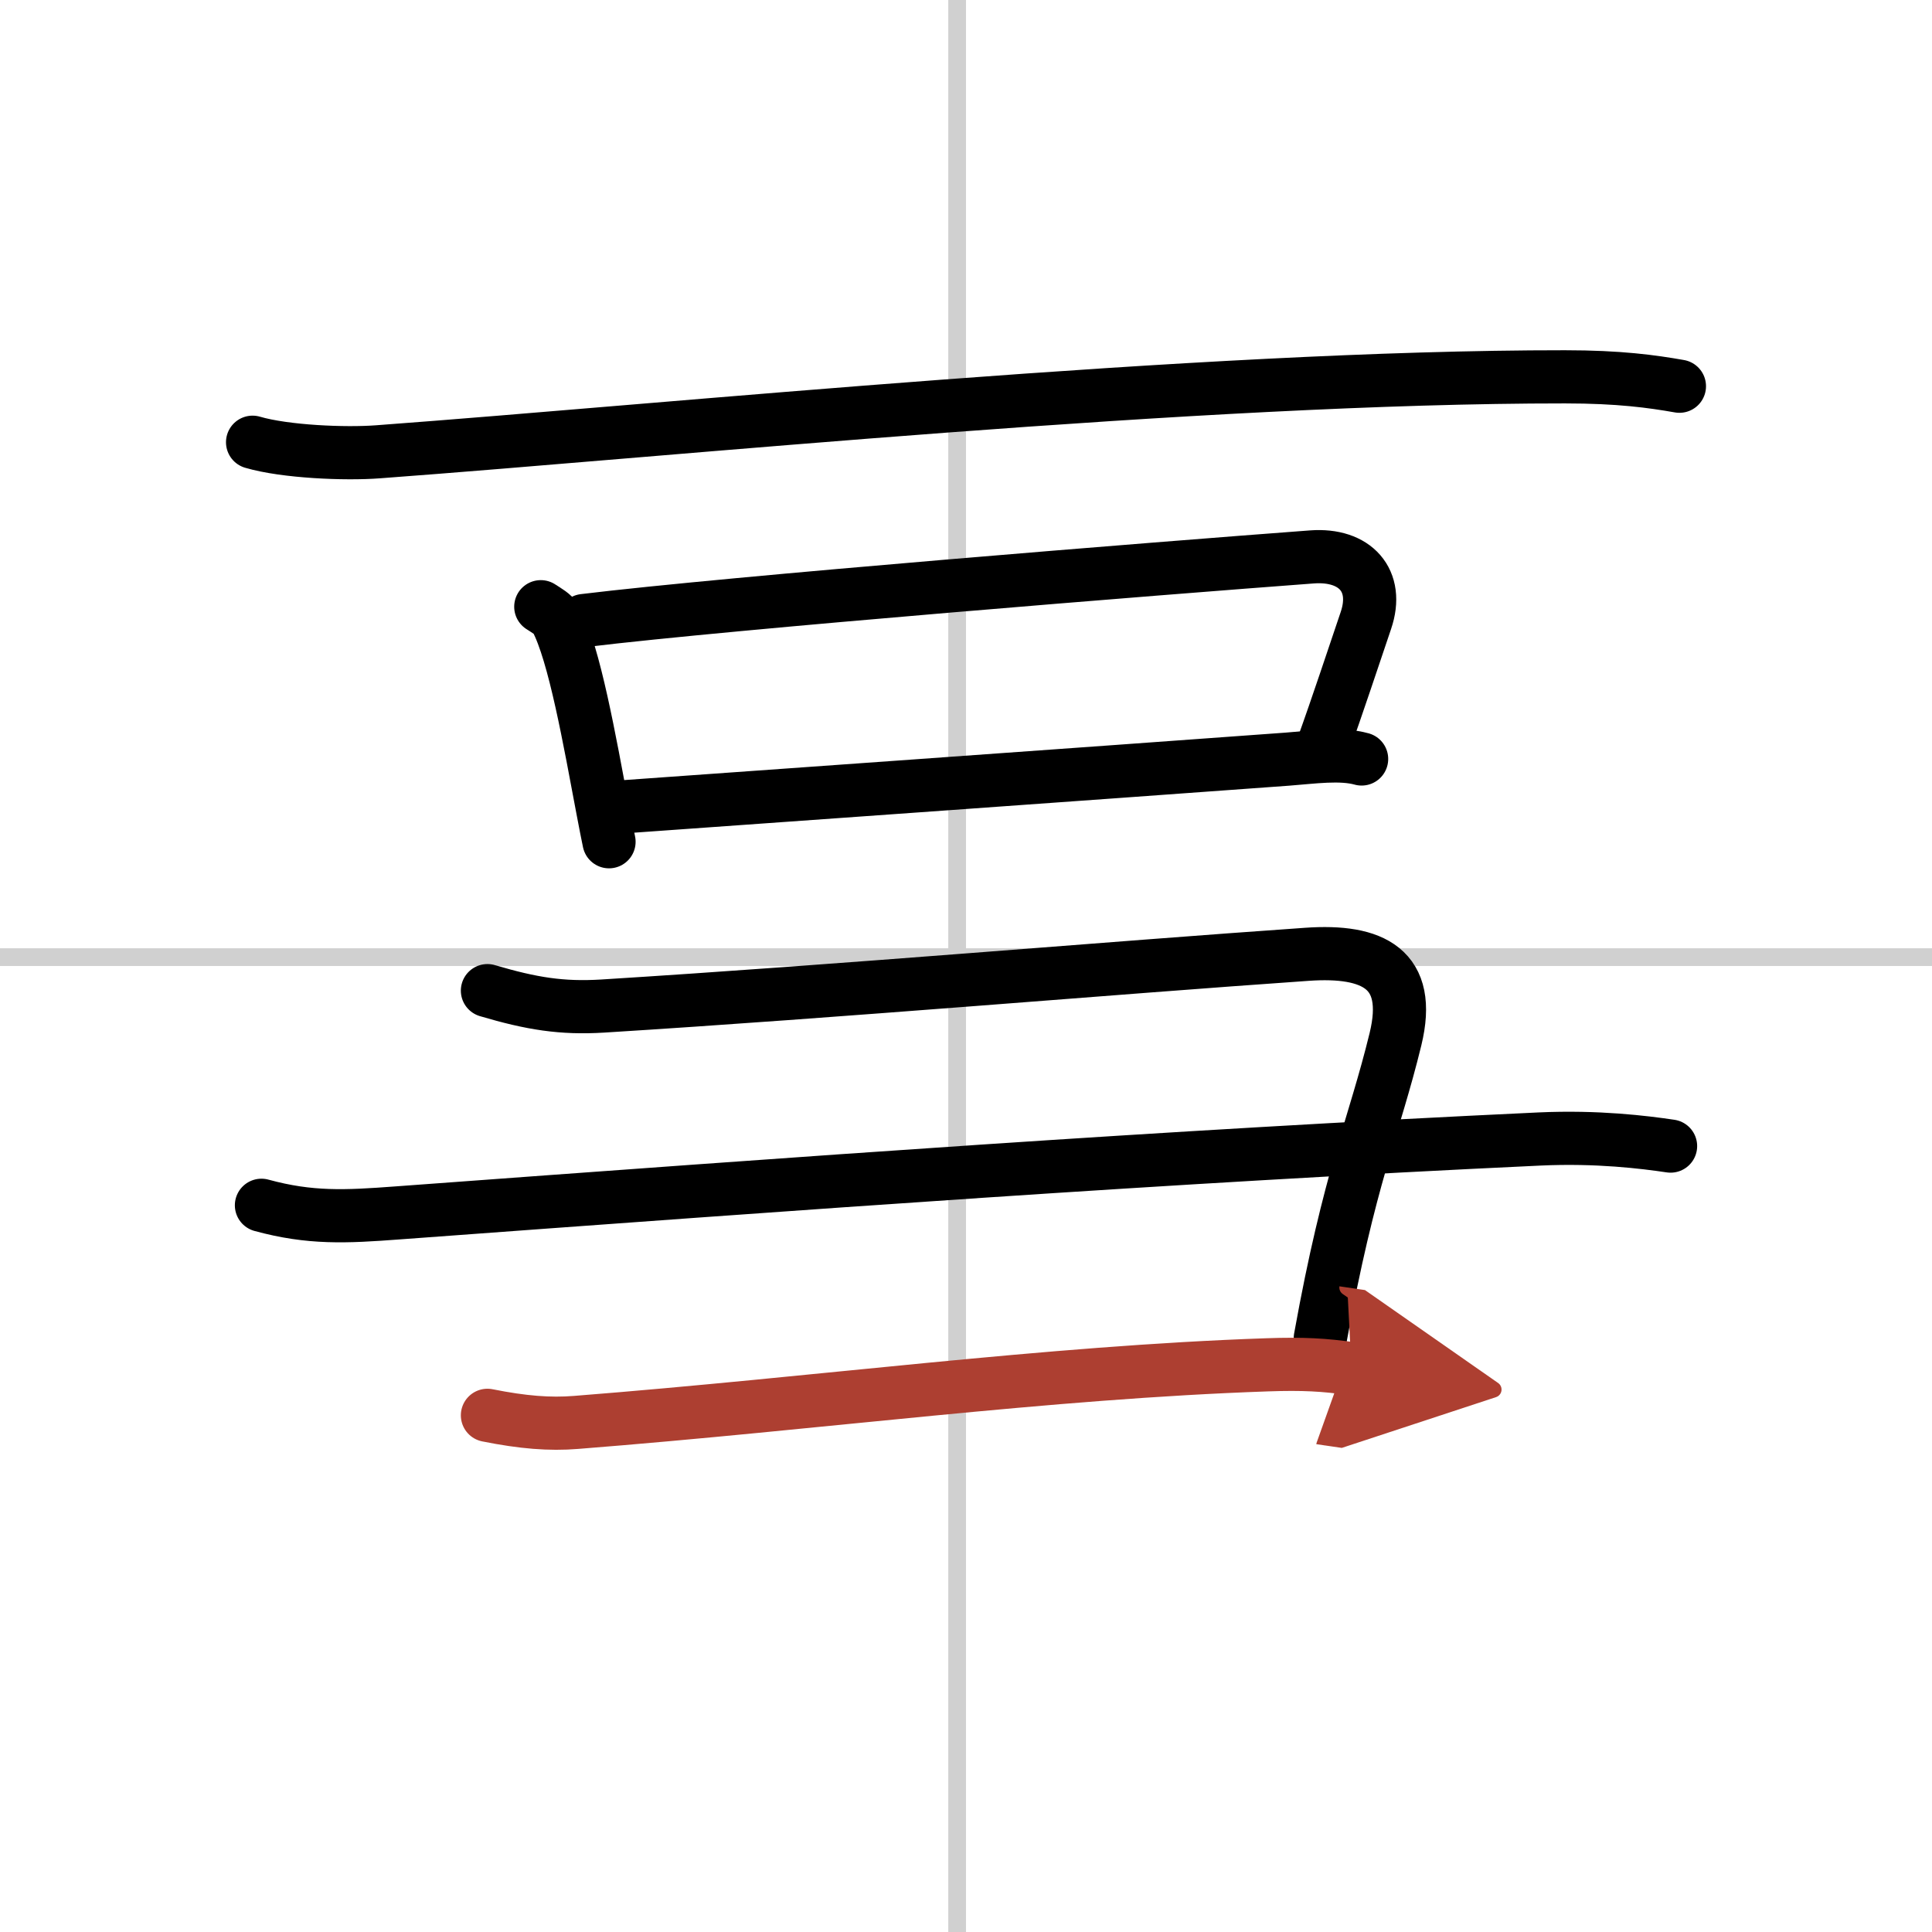
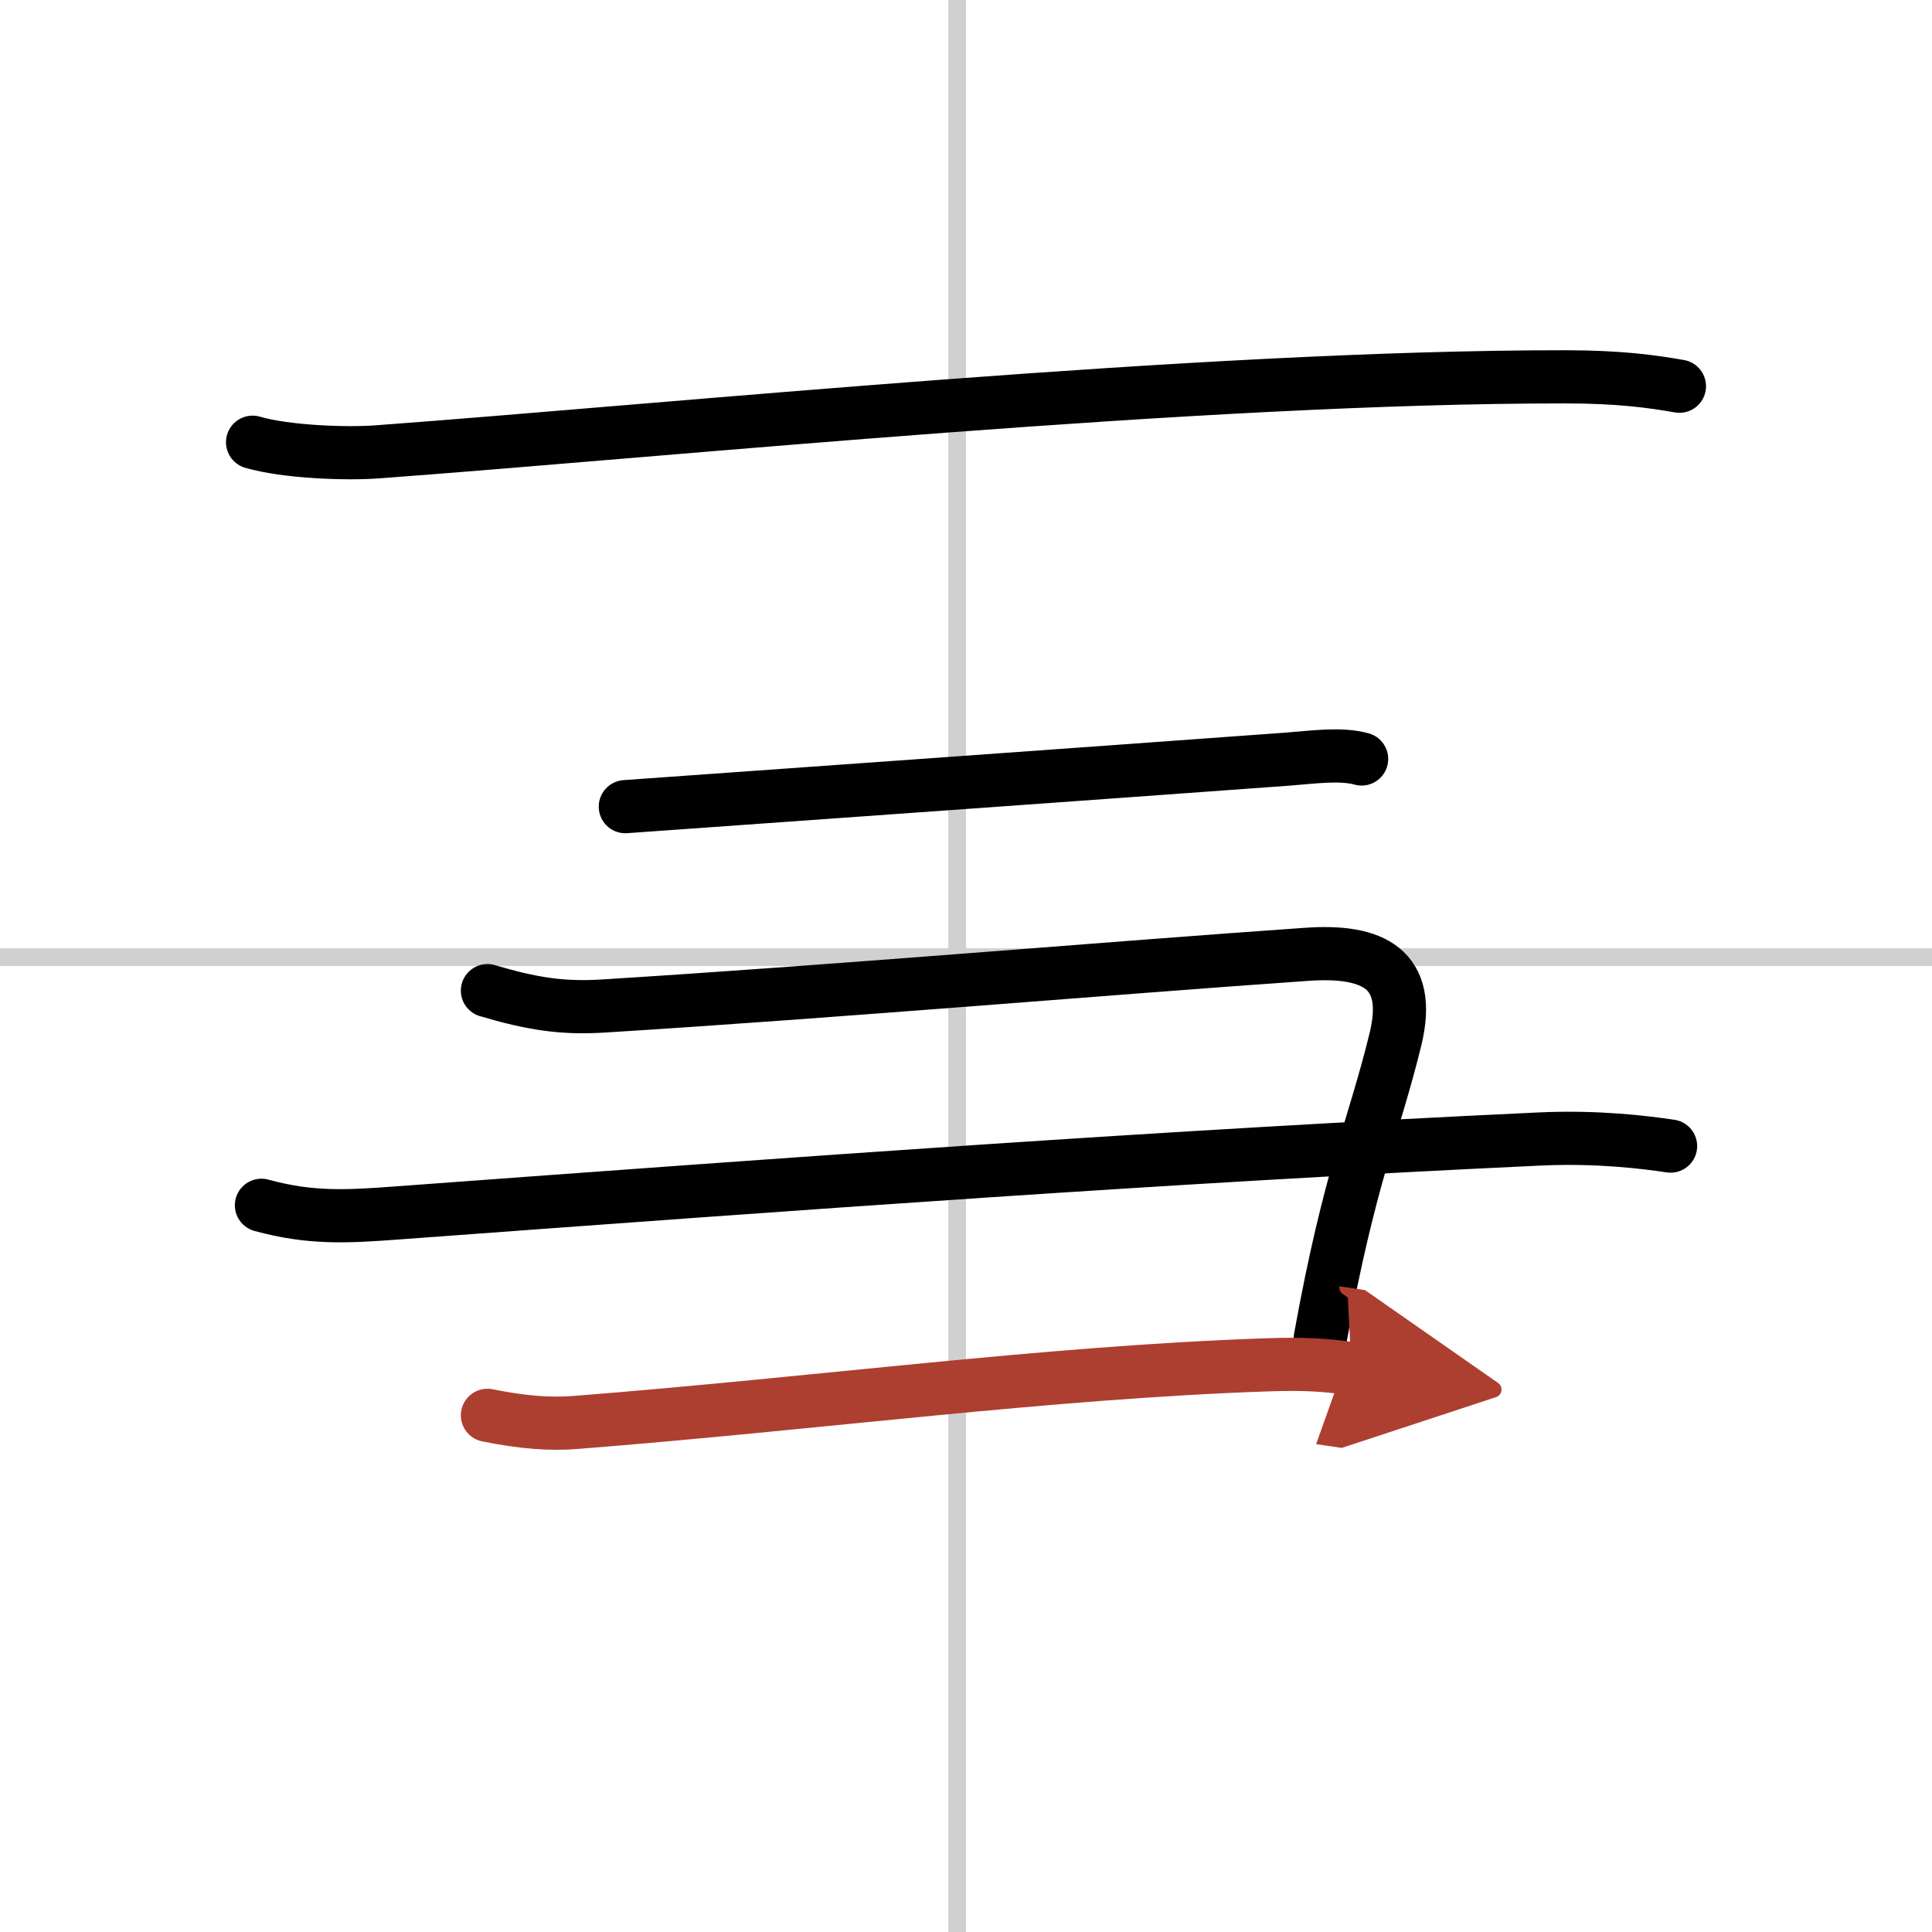
<svg xmlns="http://www.w3.org/2000/svg" width="400" height="400" viewBox="0 0 109 109">
  <defs>
    <marker id="a" markerWidth="4" orient="auto" refX="1" refY="5" viewBox="0 0 10 10">
      <polyline points="0 0 10 5 0 10 1 5" fill="#ad3f31" stroke="#ad3f31" />
    </marker>
  </defs>
  <g fill="none" stroke="#000" stroke-linecap="round" stroke-linejoin="round" stroke-width="3">
    <rect width="100%" height="100%" fill="#fff" stroke="#fff" />
    <line x1="54" x2="54" y2="109" stroke="#d0d0d0" stroke-width="1" />
    <line x2="109" y1="54" y2="54" stroke="#d0d0d0" stroke-width="1" />
    <path d="m14.25 24.95c1.84 0.54 5.23 0.68 7.07 0.54 16.77-1.24 46.39-4.24 66.97-4.23 3.08 0 4.92 0.26 6.46 0.53" />
-     <path d="m30.51 34.23c0.35 0.23 0.71 0.42 0.86 0.7 1.04 1.95 1.9 6.86 2.64 10.78 0.17 0.88 0.23 1.21 0.35 1.78" />
-     <path d="m32.94 35.01c8.31-1.01 32.5-2.95 41.08-3.59 2.43-0.18 3.81 1.33 3.04 3.59-0.73 2.14-1.52 4.57-2.48 7.24" />
    <path d="m35.28 45.51c4.21-0.3 27.12-1.93 37.35-2.68 1.45-0.11 3-0.34 4.19-0.01" />
    <path d="m27.5 55.89c2.5 0.74 4.2 1.01 6.5 0.87 13.49-0.84 28.51-2.14 39.74-2.92 3.72-0.26 5.96 0.81 4.99 4.79-1.21 4.97-2.6 7.76-4.24 16.86" />
    <path d="m14.75 68c2.75 0.75 4.74 0.65 7.68 0.43 22.94-1.69 43.44-3.19 64.43-4.17 3.26-0.15 5.91 0.18 7.39 0.4" />
    <path d="m27.5 79.85c2 0.4 3.51 0.52 5 0.4 13.75-1.08 26.5-2.82 39-3.25 2-0.07 3.25 0 4.75 0.22" marker-end="url(#a)" stroke="#ad3f31" />
  </g>
</svg>